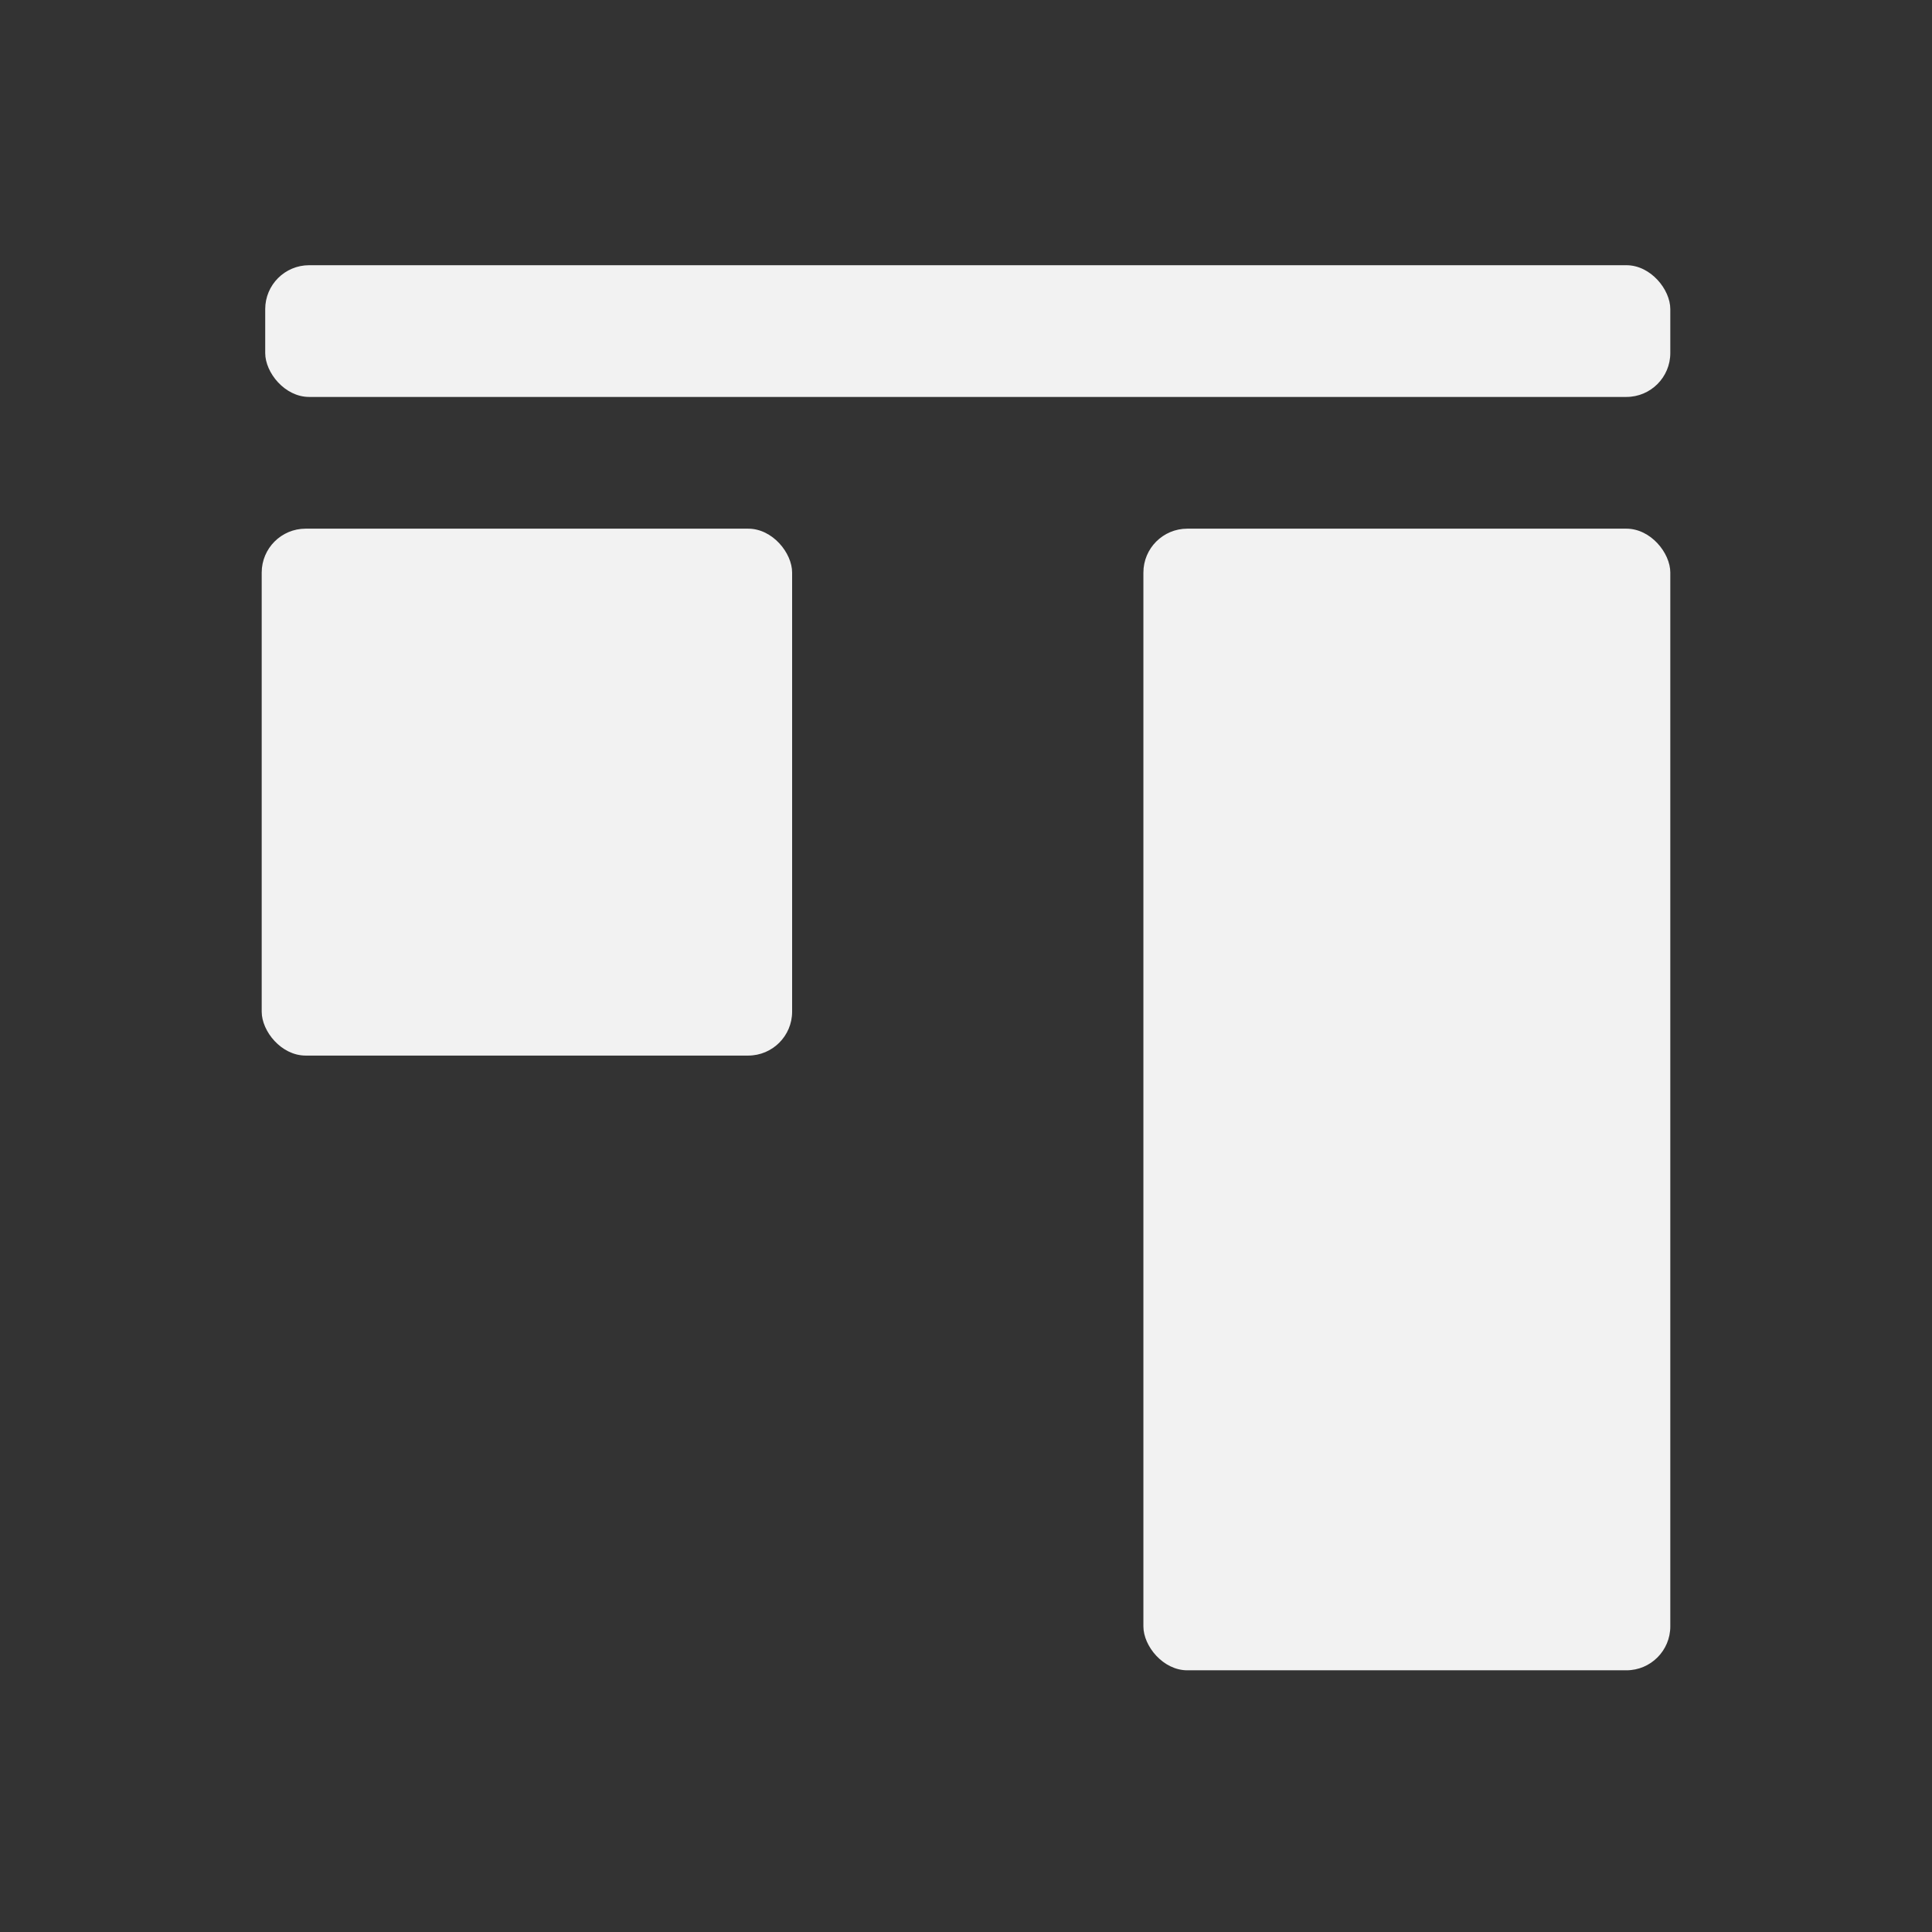
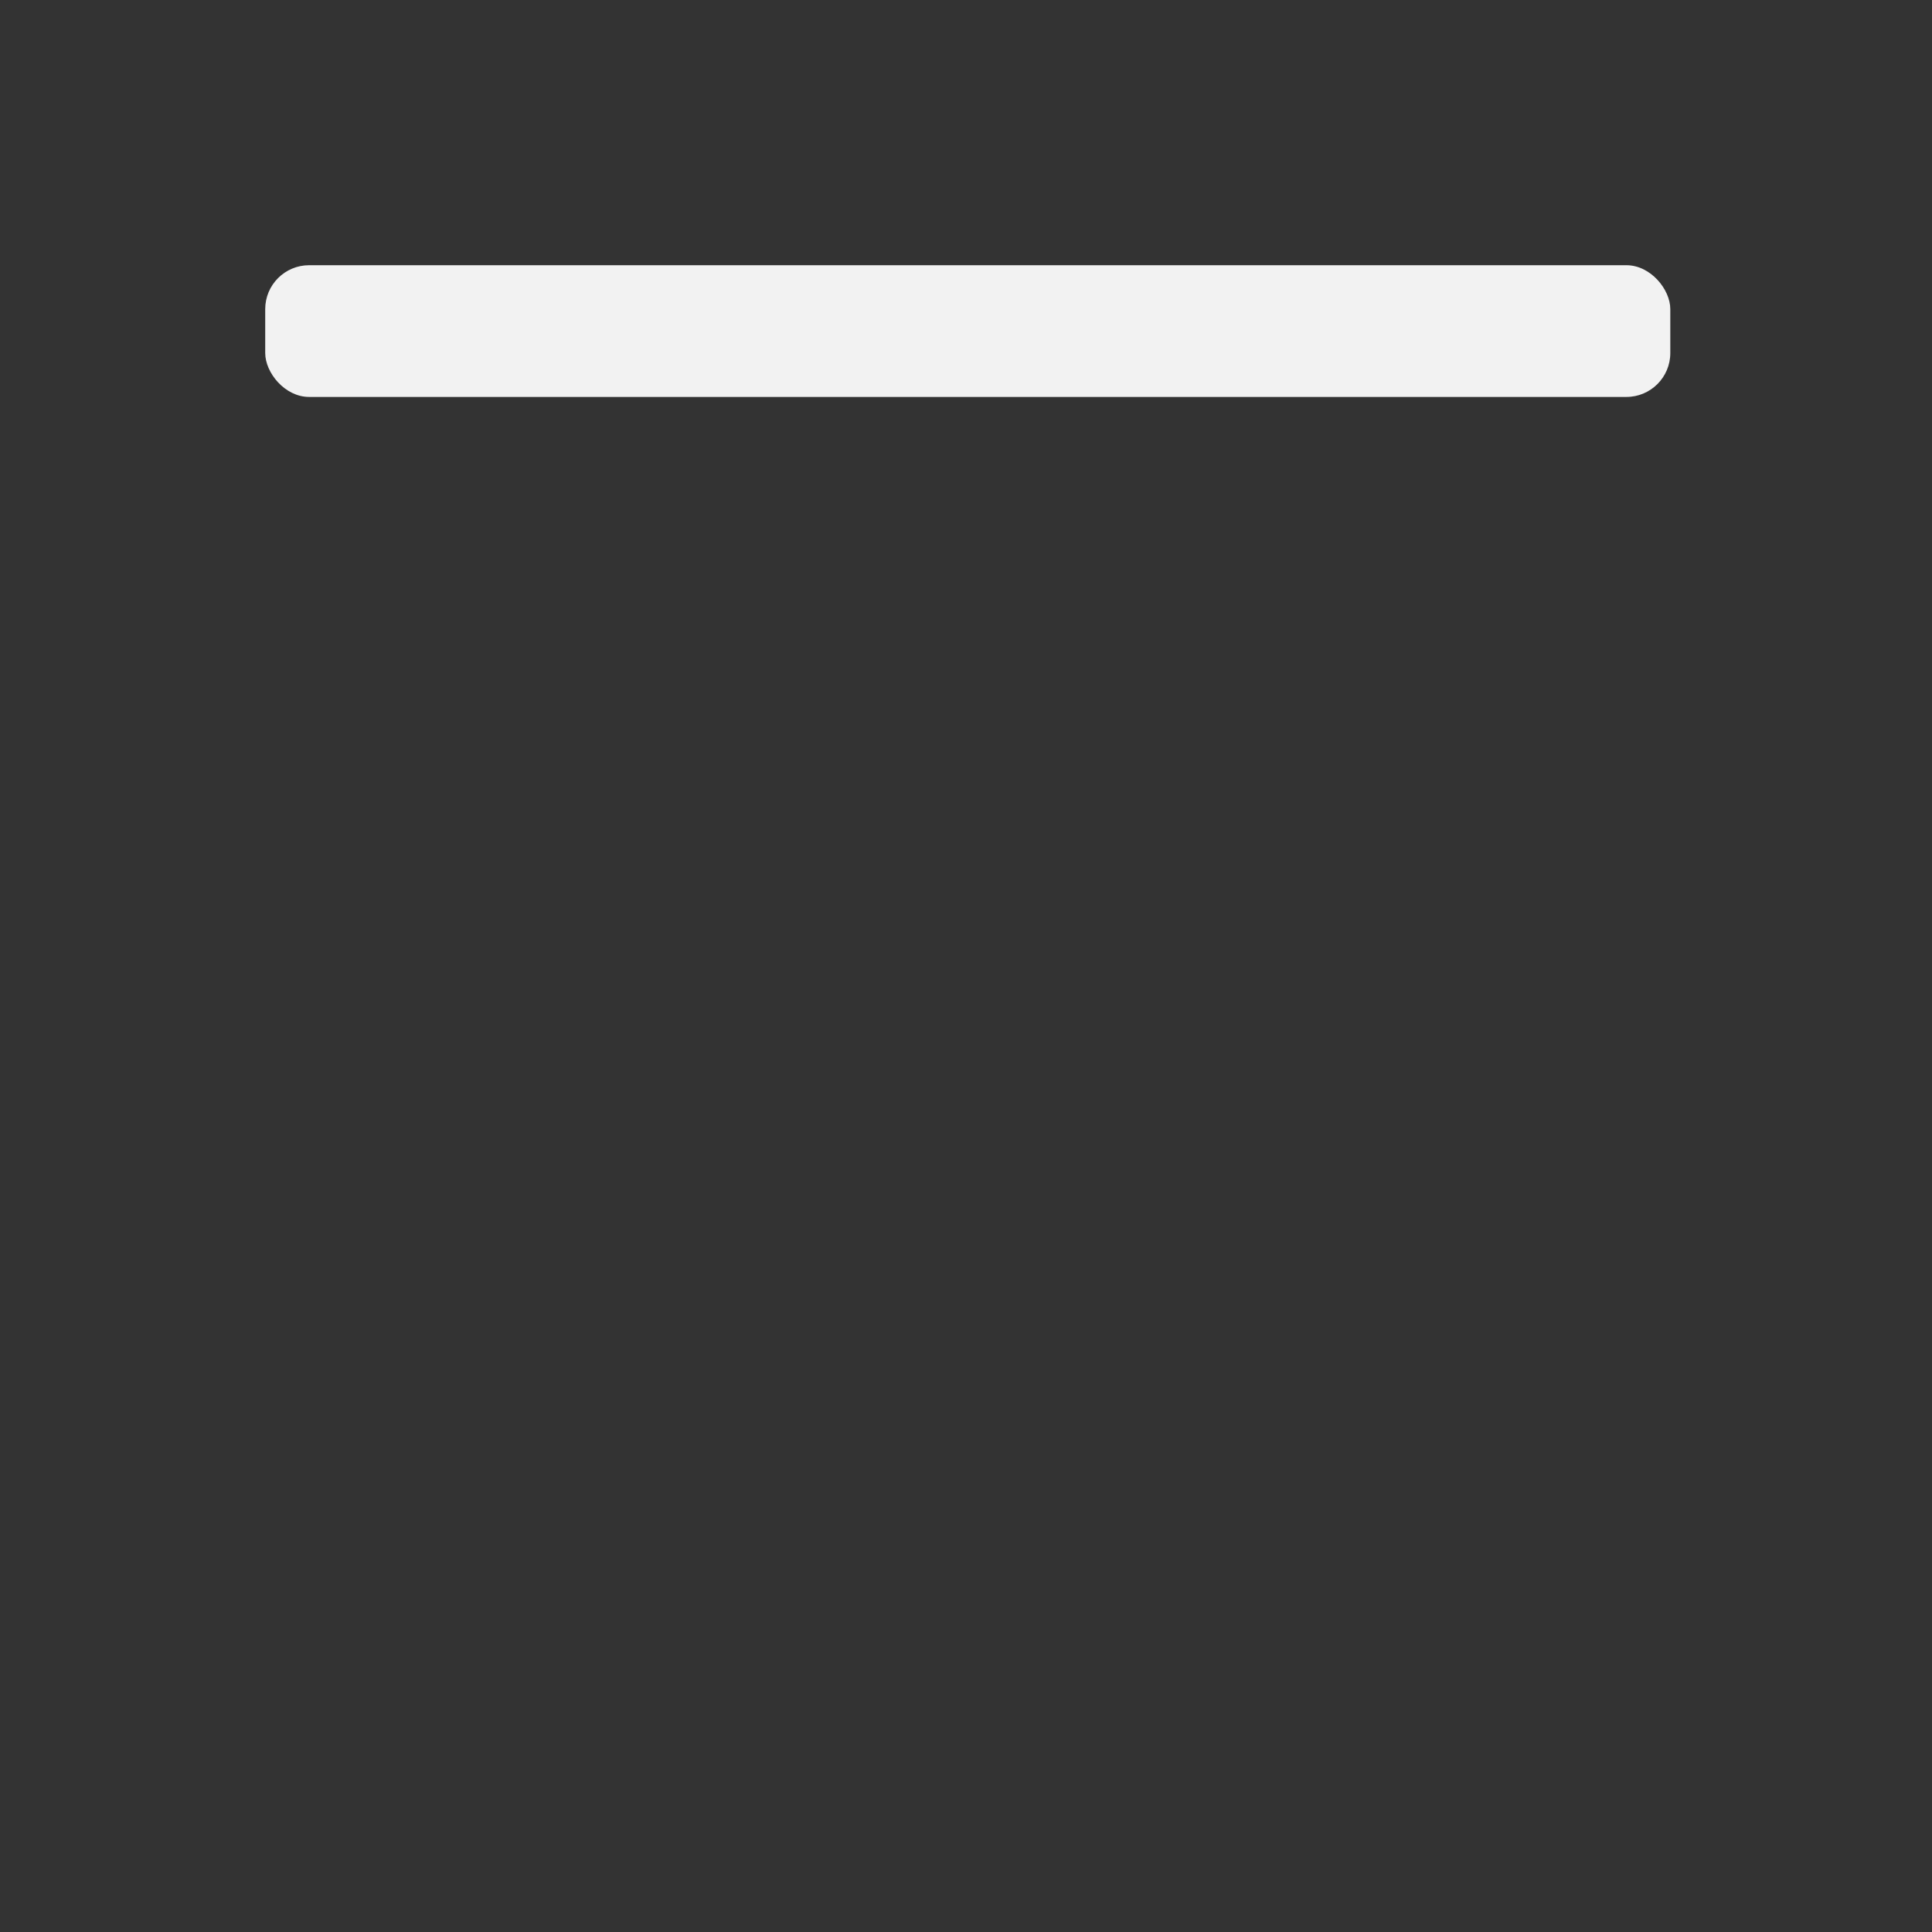
<svg xmlns="http://www.w3.org/2000/svg" viewBox="0 0 22 22">
  <rect x="0" y="0" width="22" height="22" fill="#333333" stroke="none" />
  <defs id="defs3051">
    <style type="text/css" id="current-color-scheme">
      .ColorScheme-Text {
        color:#f2f2f2
      }
      </style>
  </defs>
  <g transform="translate(1,-1031.362)">
-     <rect ry="0.5" y="-1050.382" x="-18.02" height="13" width="6" id="rect4142-3" style="fill:currentColor;fill-opacity:1;stroke:none" class="ColorScheme-Text" transform="scale(-1,-1)" />
-     <rect ry="0.5" y="-1043.382" x="-8.02" height="6" width="6.04" id="rect4142-2-6" style="fill:currentColor;fill-opacity:1;stroke:none" class="ColorScheme-Text" transform="scale(-1,-1)" />
    <rect ry="0.5" y="-1035.882" x="-18.02" height="1.5" width="16" id="rect4142-2-9-6-7" style="fill:currentColor;fill-opacity:1;stroke:none" class="ColorScheme-Text" transform="scale(-1,-1)" />
  </g>
</svg>